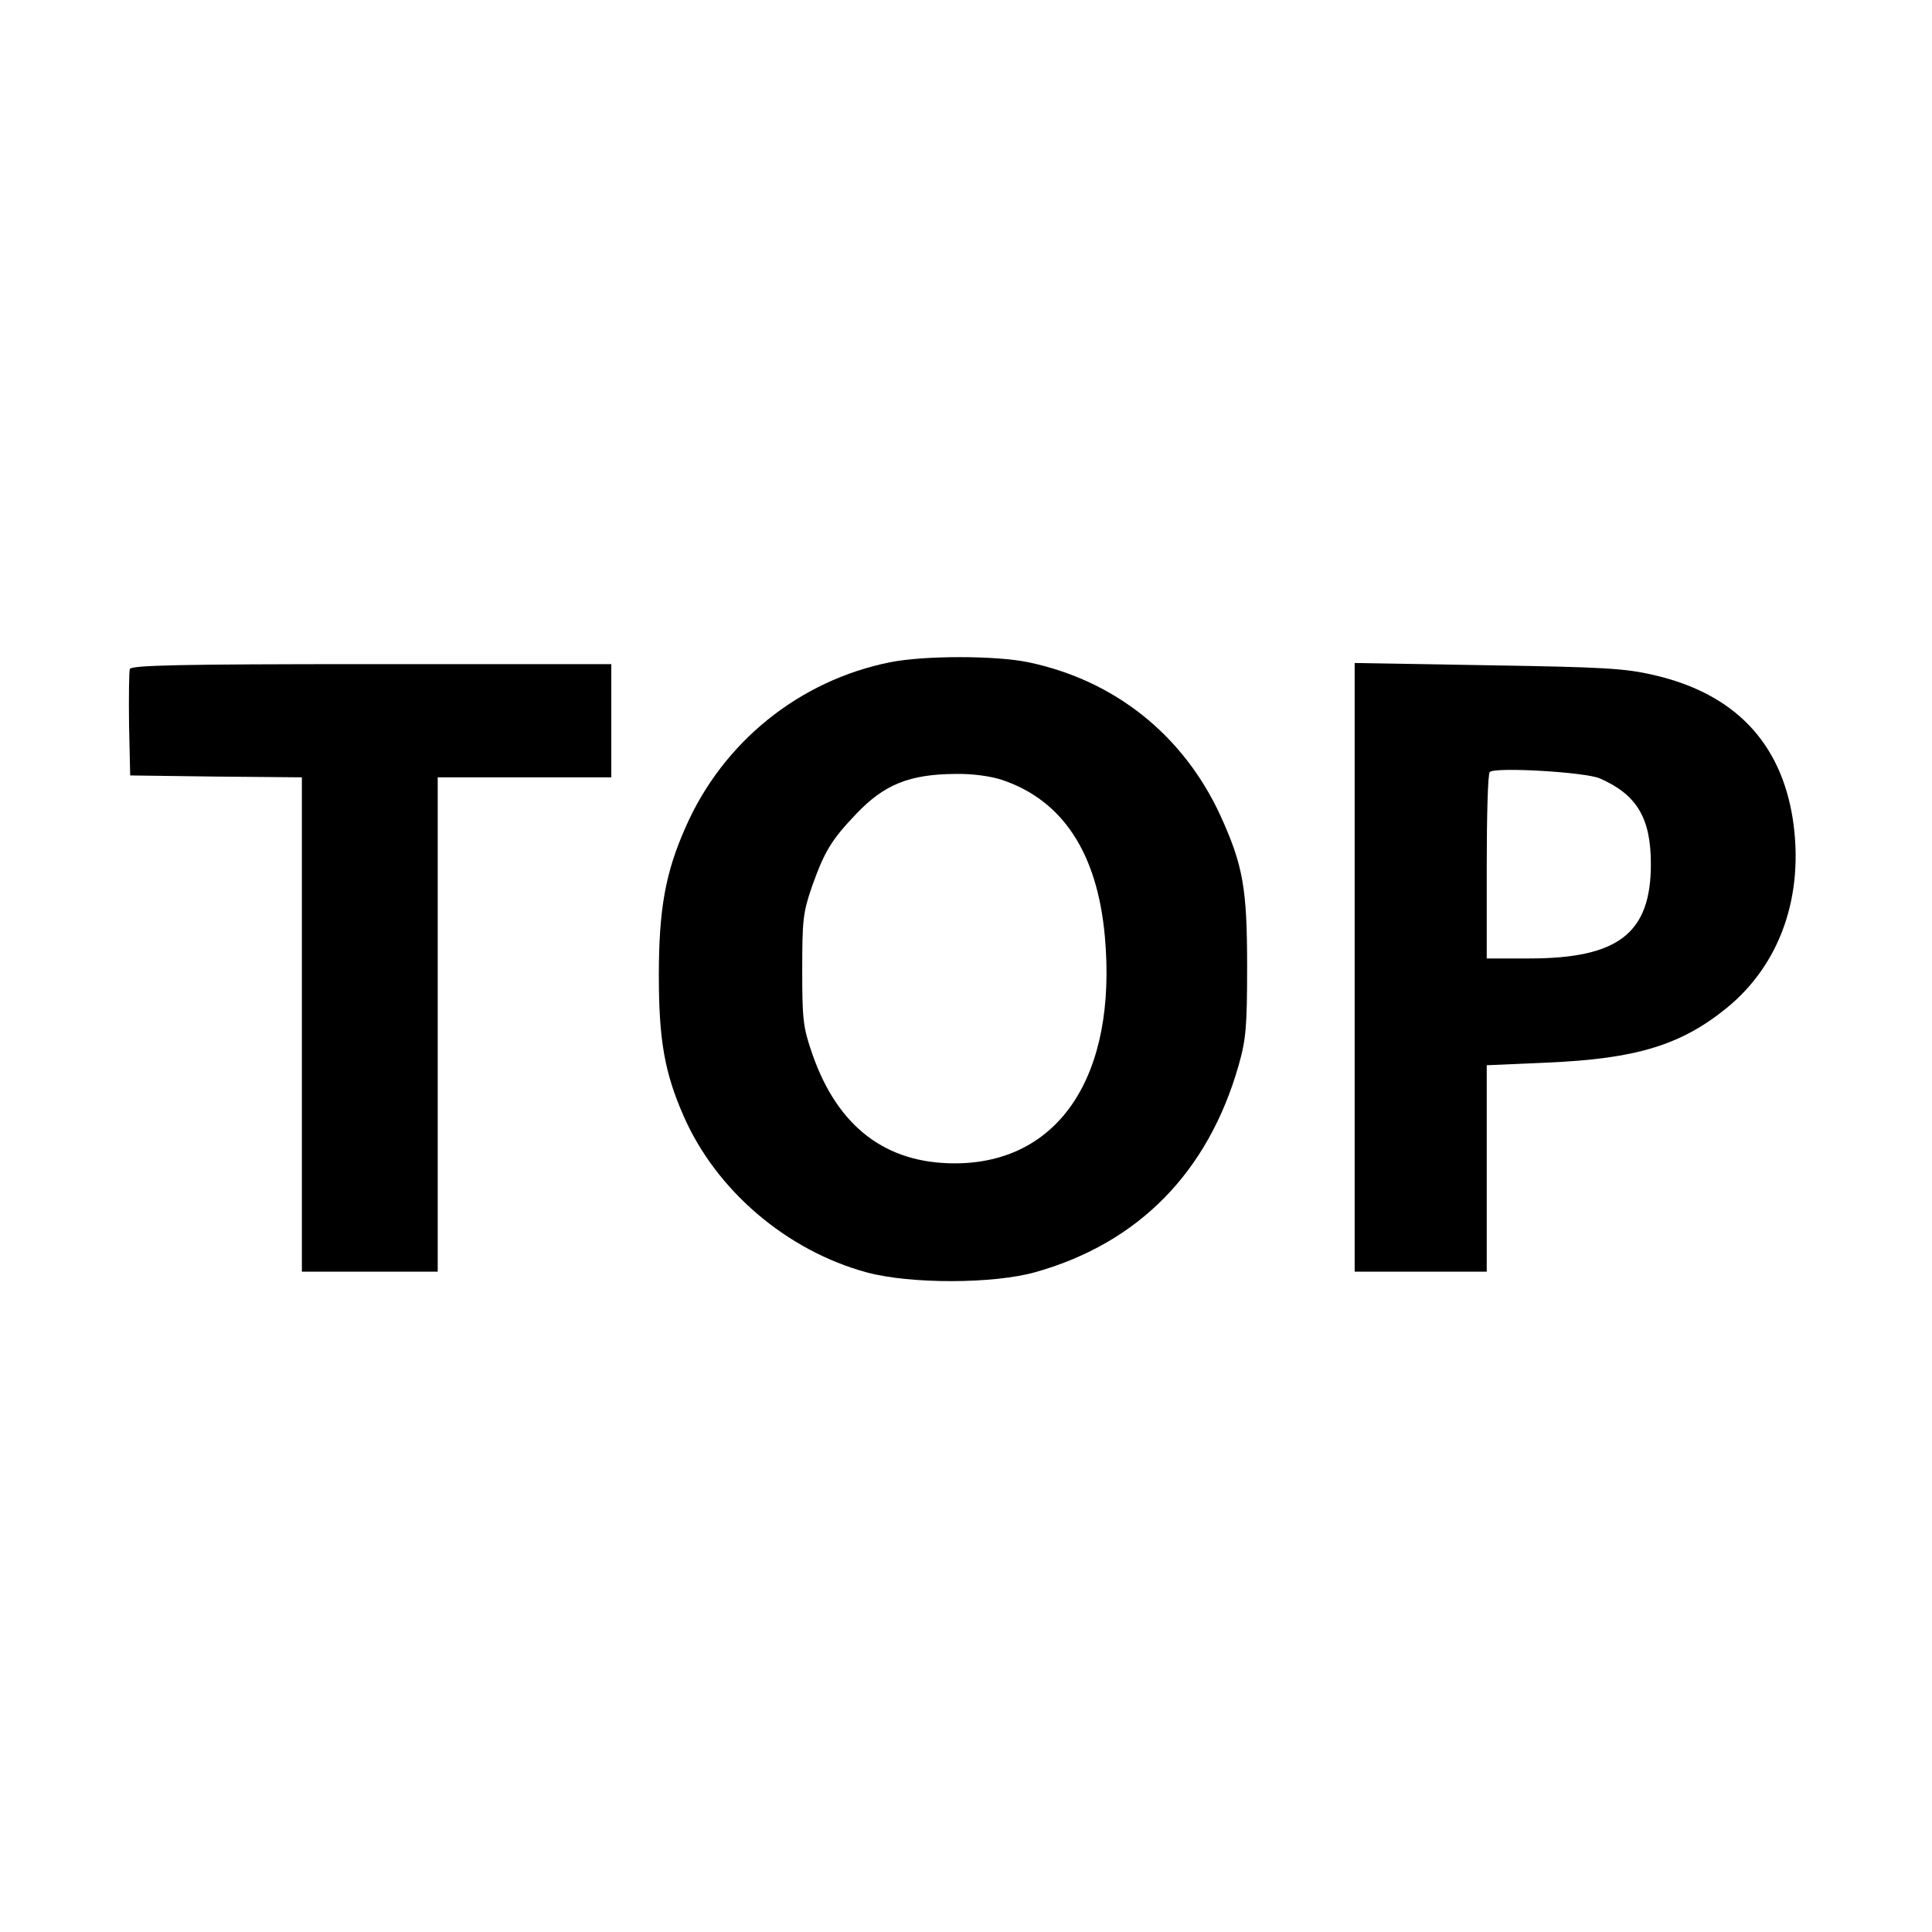
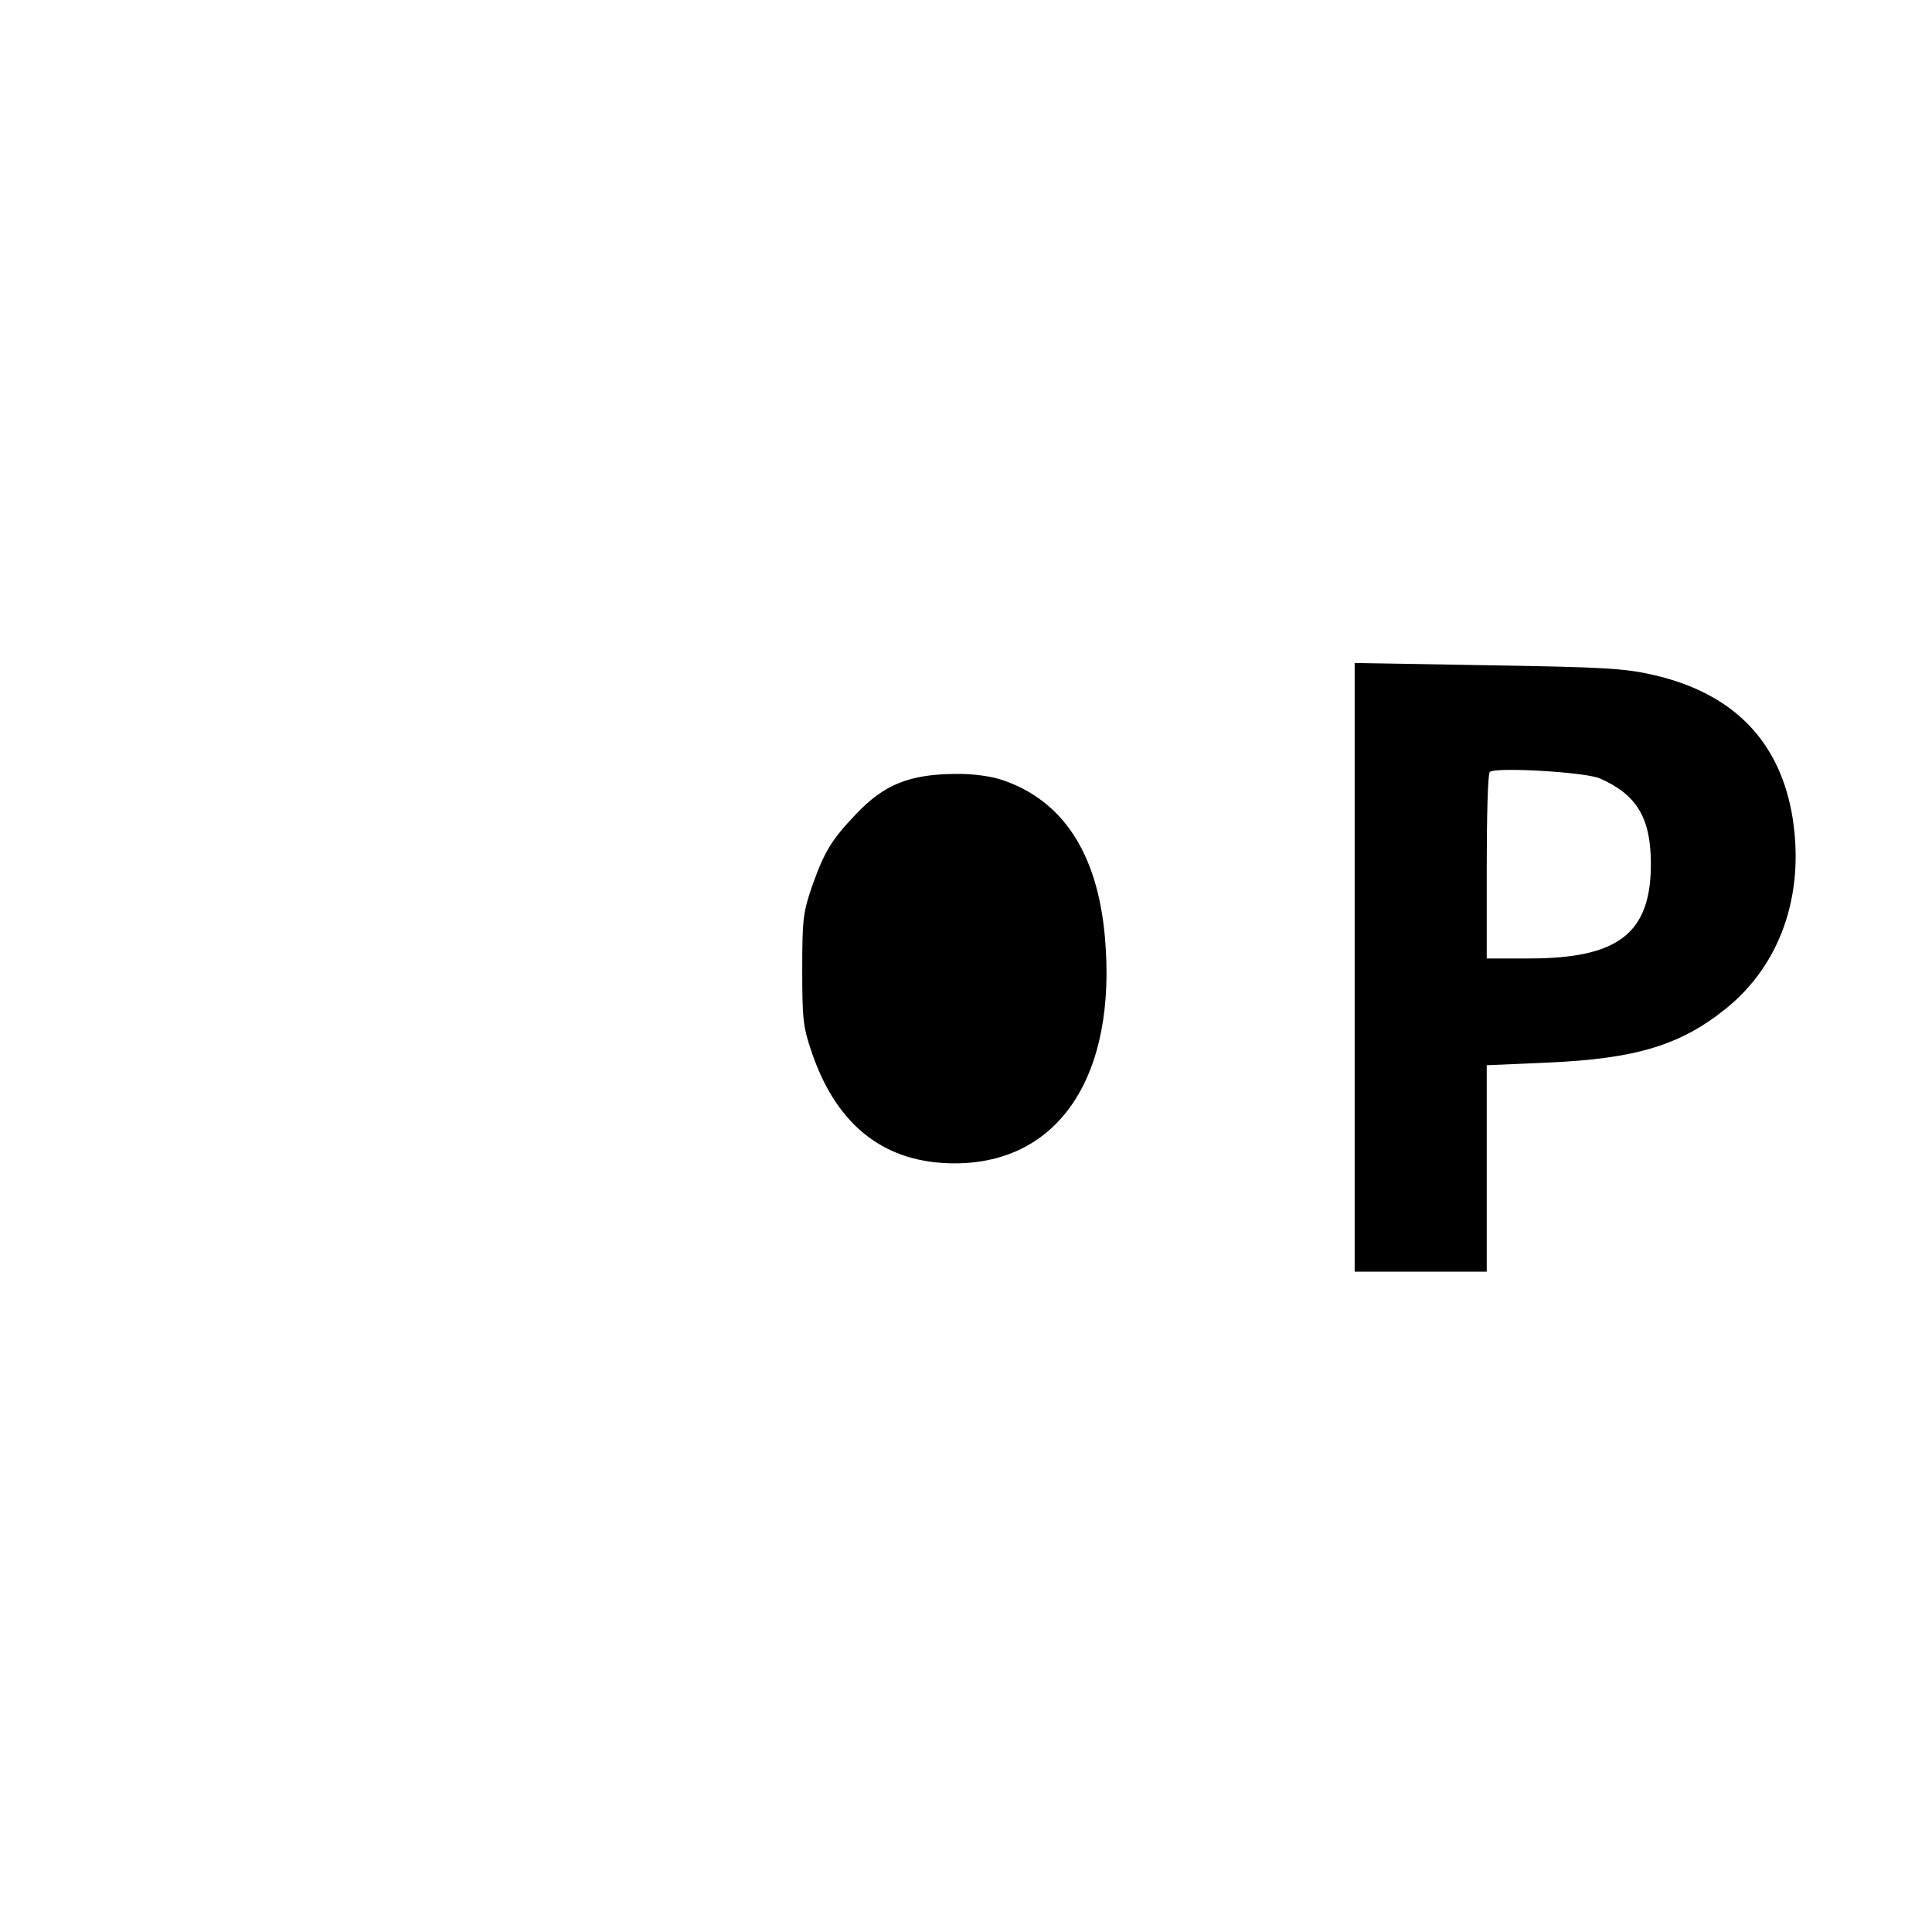
<svg xmlns="http://www.w3.org/2000/svg" version="1.0" width="512pt" height="512pt" viewBox="0 0 512 512" preserveAspectRatio="xMidYMid meet">
  <g transform="translate(0,512) scale(0.1,-0.1)" fill="#000000" stroke="none">
-     <path d="M2359 3365 c-240 -48 -443 -211 -542 -437 -54 -121 -71 -219 -71 -393 0 -170 15 -257 65 -371 86 -198 273 -358 486 -416 115 -31 336 -31 448 1 272 77 456 264 537 546 20 70 23 102 23 265 0 206 -11 267 -70 397 -98 214 -280 360 -510 408 -86 18 -276 18 -366 0z m297 -312 c160 -54 252 -193 272 -415 33 -368 -121 -601 -398 -601 -183 0 -310 97 -377 289 -25 72 -27 92 -27 224 0 133 2 152 27 224 32 89 50 120 116 189 74 78 141 105 262 106 46 1 95 -6 125 -16z" />
-     <path d="M344 3347 c-2 -7 -3 -74 -2 -148 l3 -134 228 -3 227 -2 0 -655 0 -655 180 0 180 0 0 655 0 655 230 0 230 0 0 150 0 150 -635 0 c-512 0 -637 -3 -641 -13z" />
+     <path d="M2359 3365 z m297 -312 c160 -54 252 -193 272 -415 33 -368 -121 -601 -398 -601 -183 0 -310 97 -377 289 -25 72 -27 92 -27 224 0 133 2 152 27 224 32 89 50 120 116 189 74 78 141 105 262 106 46 1 95 -6 125 -16z" />
    <path d="M3590 2556 l0 -806 175 0 175 0 0 273 0 274 160 7 c235 10 354 46 475 144 143 116 207 299 176 502 -32 203 -155 332 -368 381 -77 18 -133 21 -440 26 l-353 6 0 -807z m650 501 c98 -43 135 -105 135 -227 0 -183 -86 -250 -322 -250 l-113 0 0 243 c0 134 3 247 8 251 13 14 254 0 292 -17z" />
  </g>
</svg>